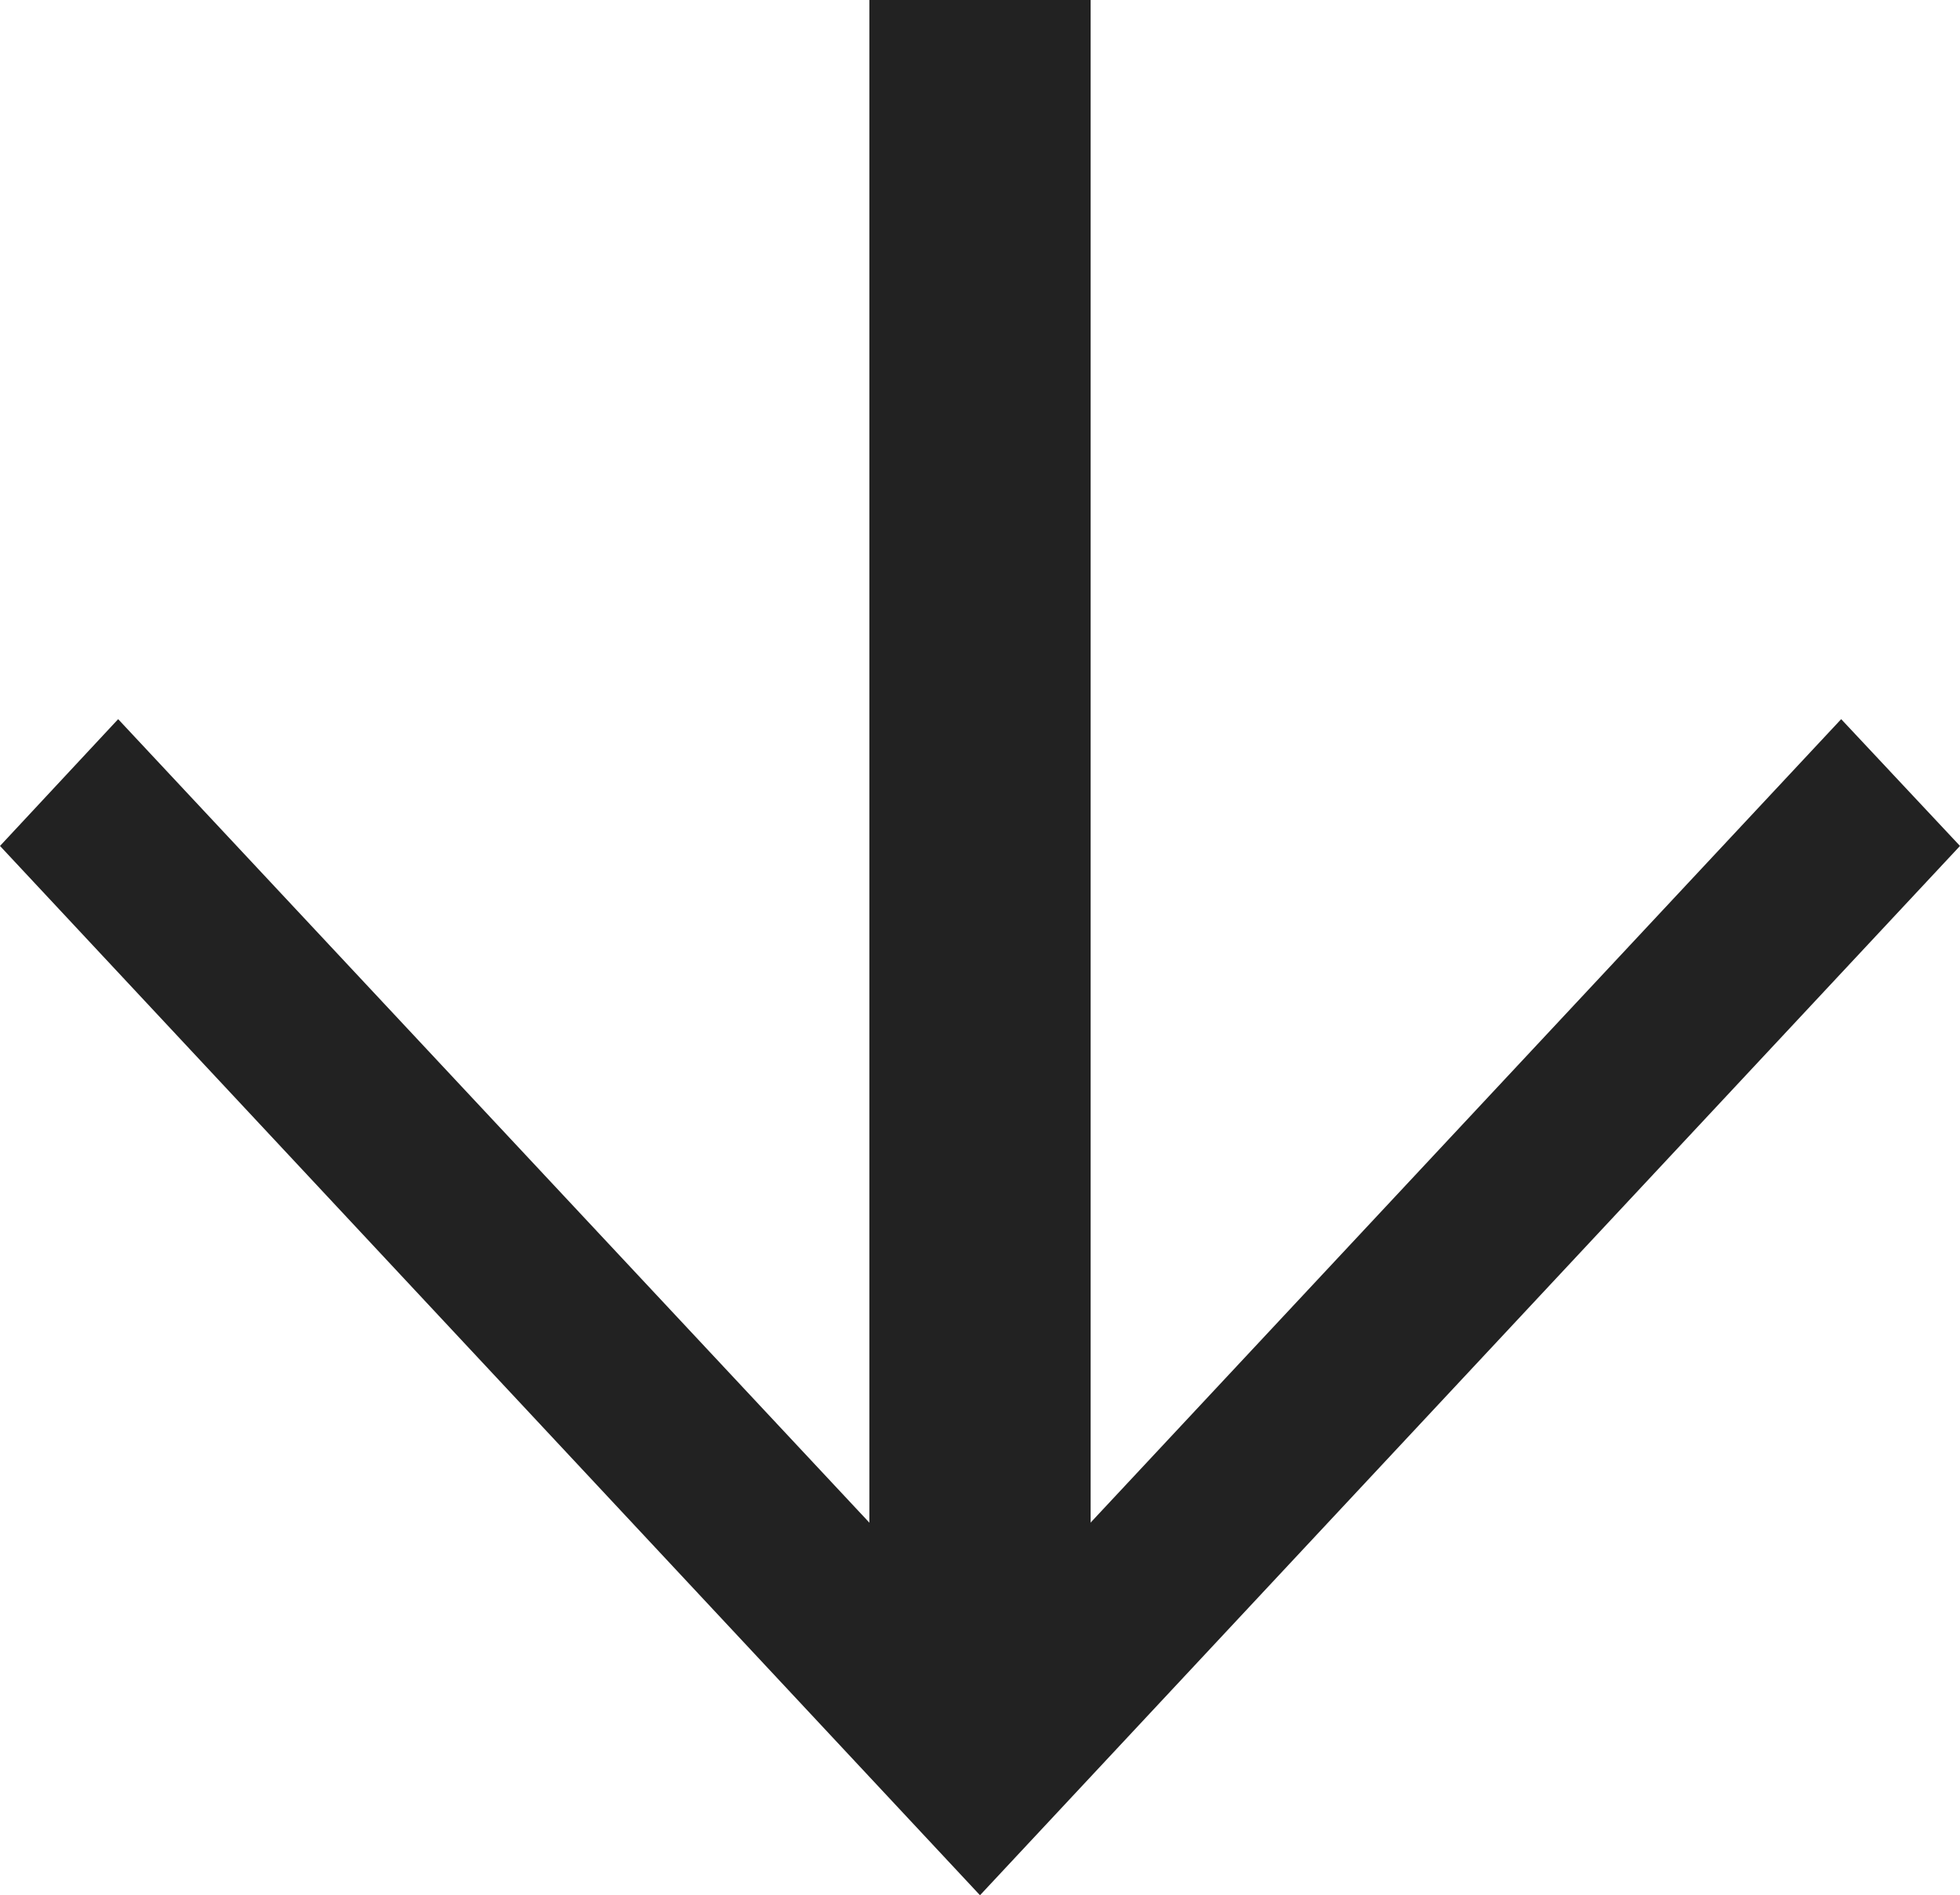
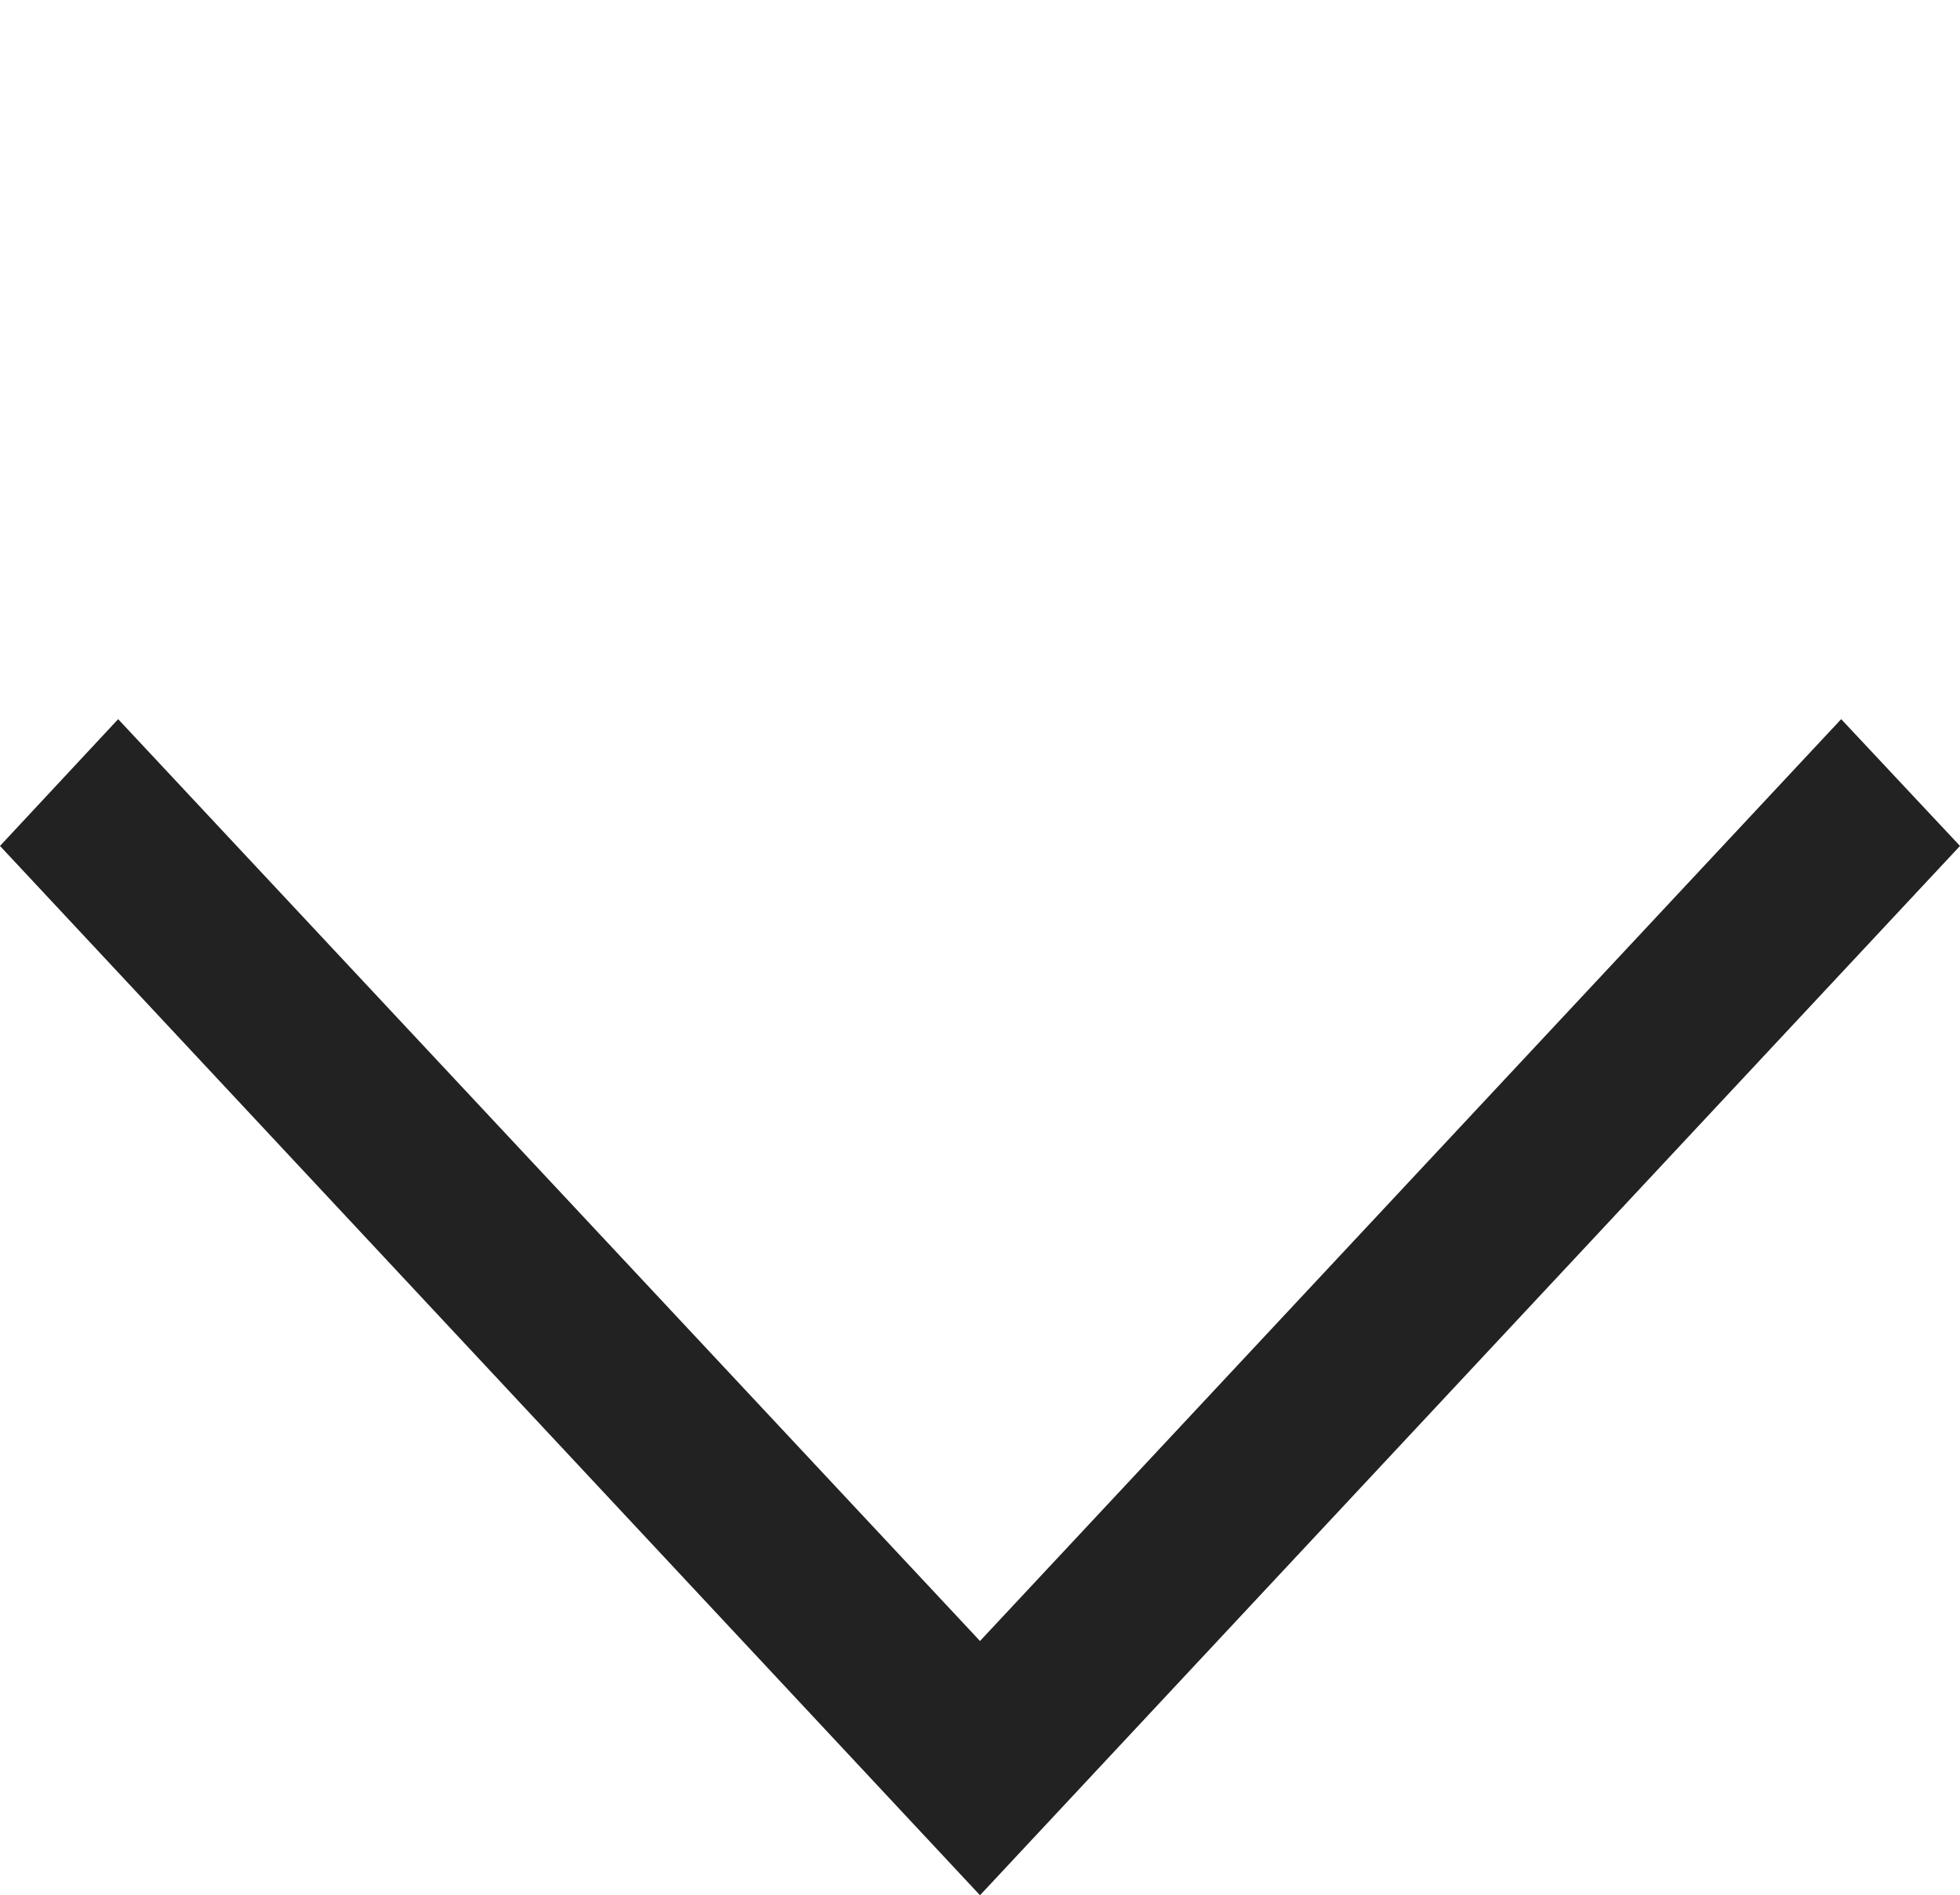
<svg xmlns="http://www.w3.org/2000/svg" width="17.716" height="17.13" viewBox="0 0 17.716 17.13">
  <g transform="translate(387 -175.5)">
    <path d="M160,97.074,161.146,96l9.484,8.858-9.484,8.858L160,112.648l8.332-7.79Z" transform="translate(-273.284 22) rotate(90)" fill="#222" />
-     <path d="M1,16H-1V0H1Z" transform="translate(-378.142 175.5)" fill="#222" />
  </g>
</svg>